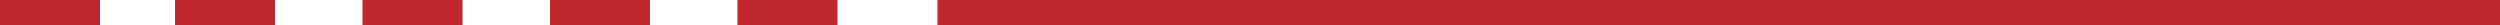
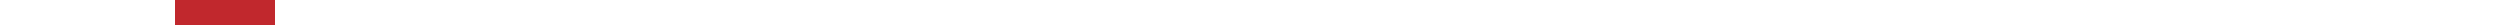
<svg xmlns="http://www.w3.org/2000/svg" id="Layer_1" data-name="Layer 1" viewBox="0 0 100 1">
  <defs>
    <style>.cls-1{fill:#c1282d;}</style>
  </defs>
  <title>border</title>
-   <rect class="cls-1" x="37.5" width="62.5" height="1" />
-   <rect class="cls-1" x="29.5" width="4" height="1" />
-   <rect class="cls-1" x="22" width="4" height="1" />
-   <rect class="cls-1" x="14.5" width="4" height="1" />
  <rect class="cls-1" x="7" width="4" height="1" />
-   <rect class="cls-1" width="4" height="1" />
</svg>